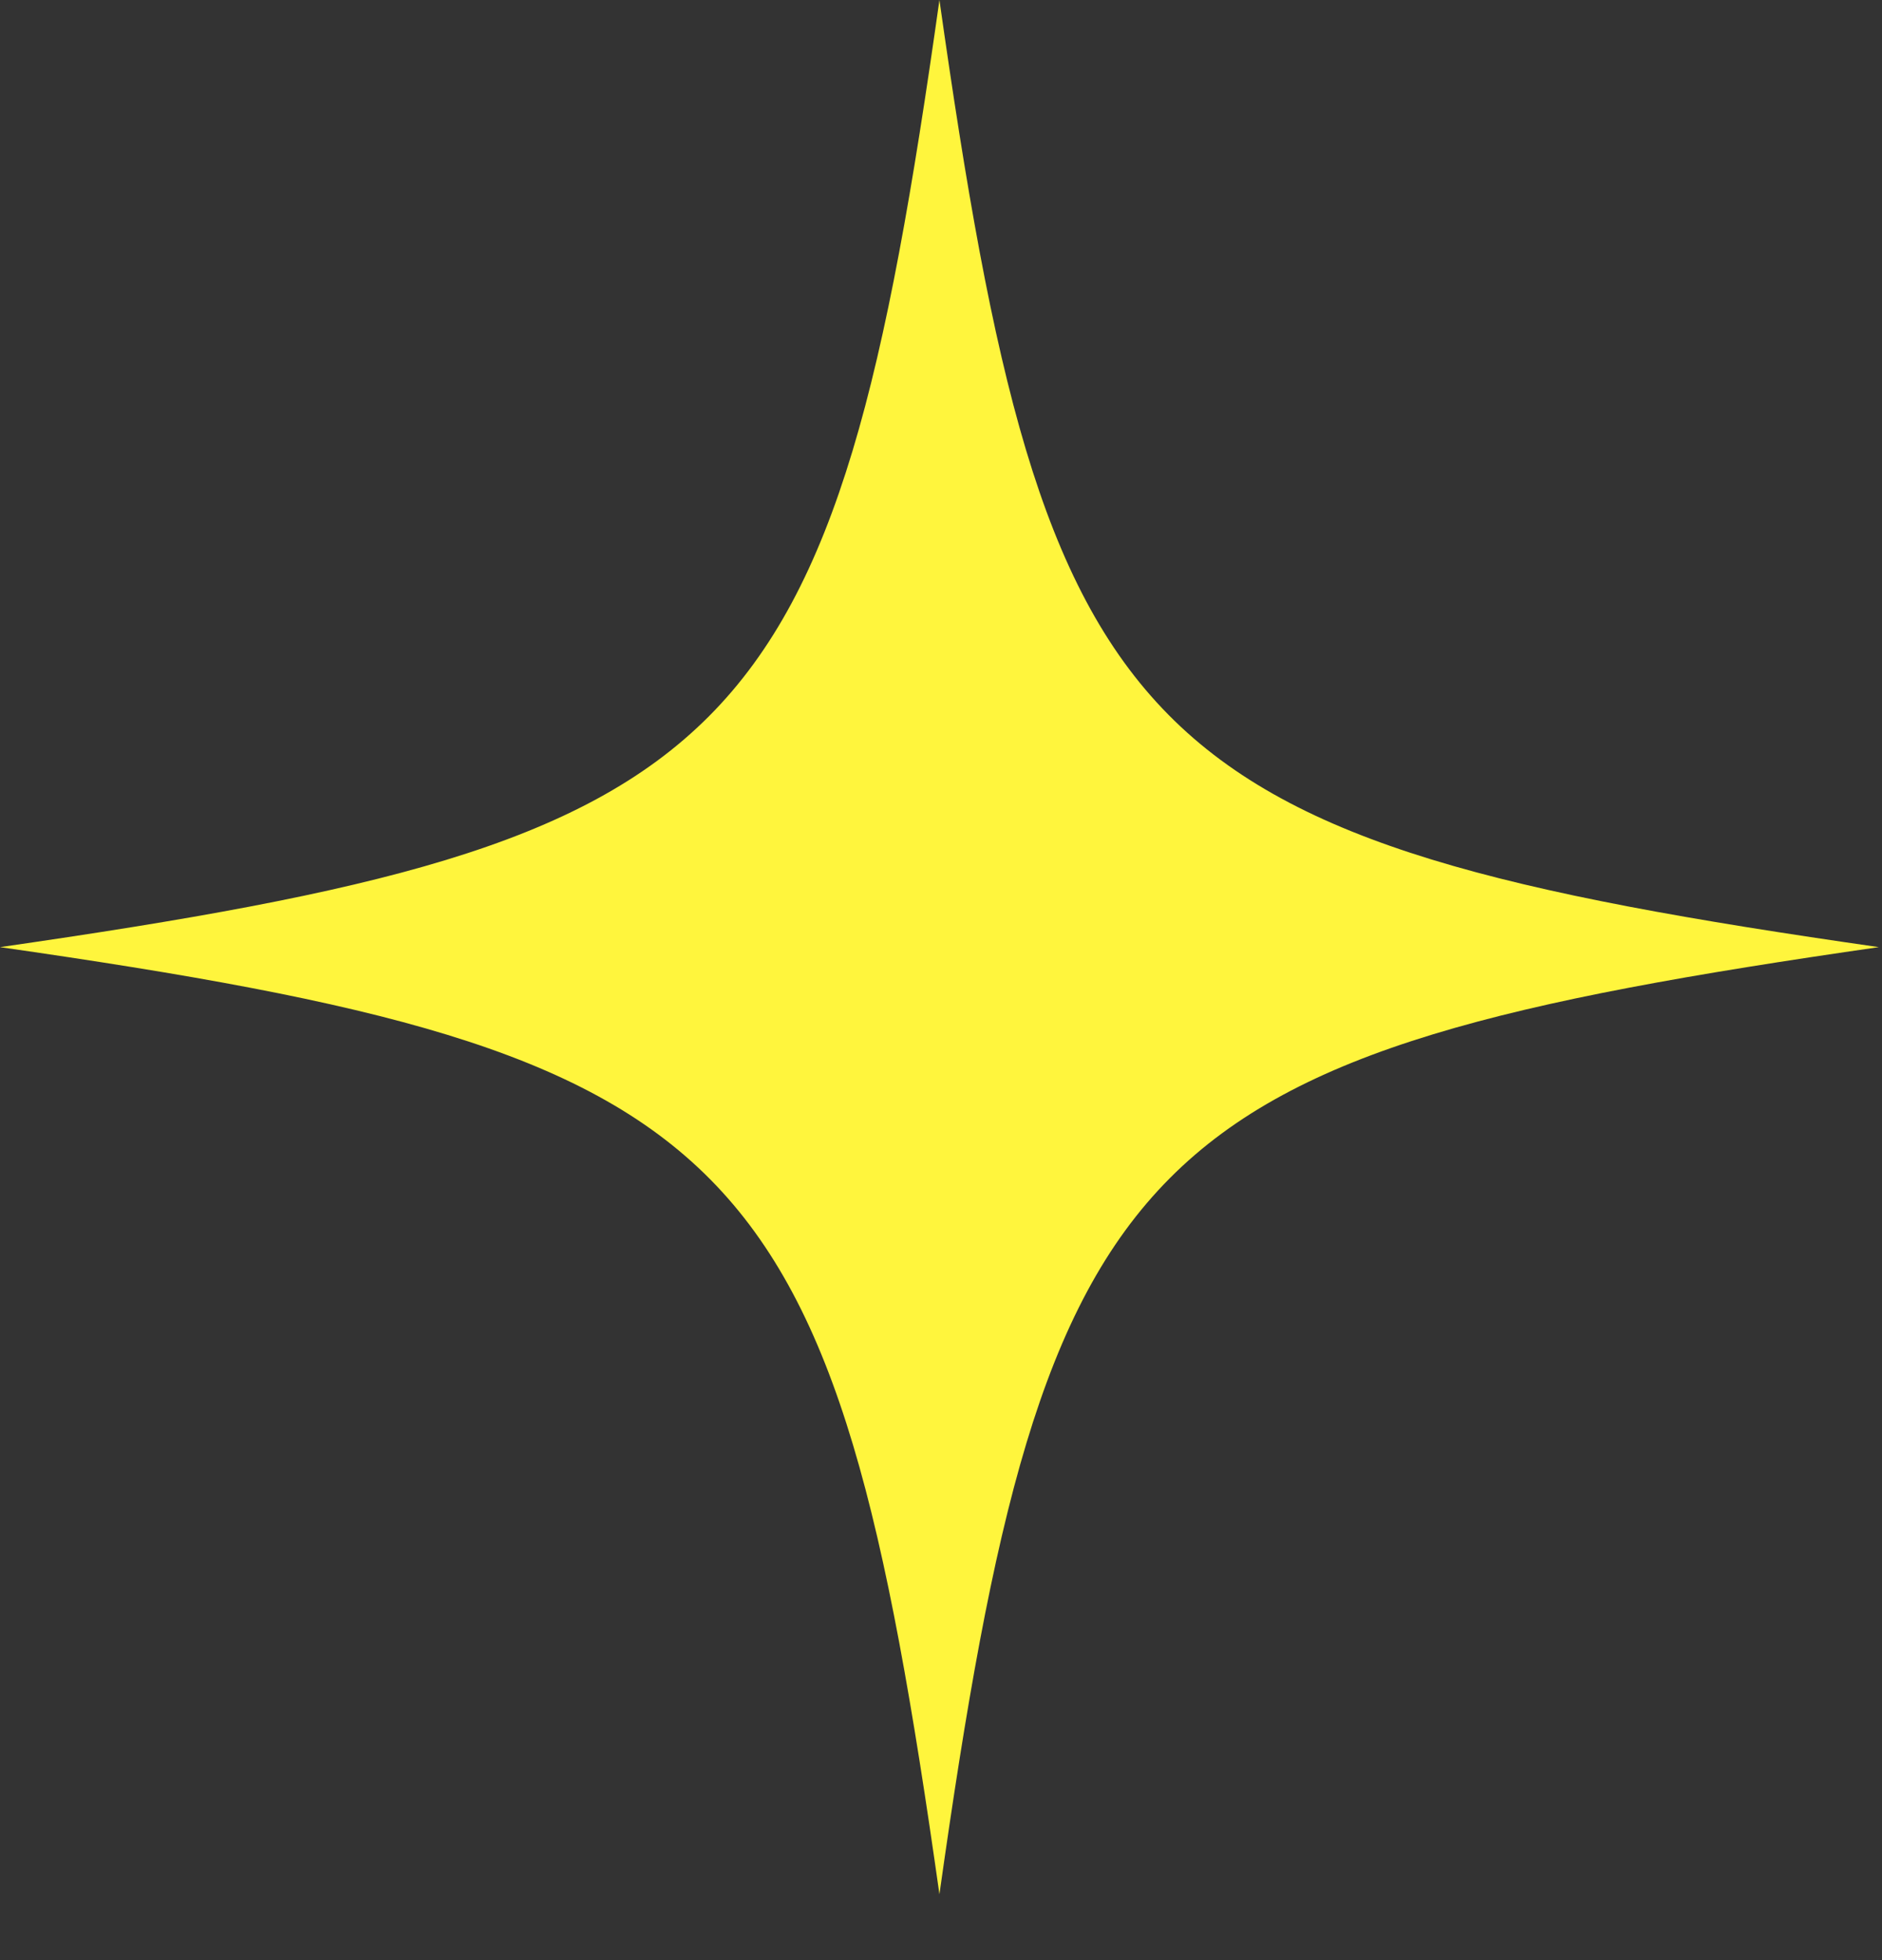
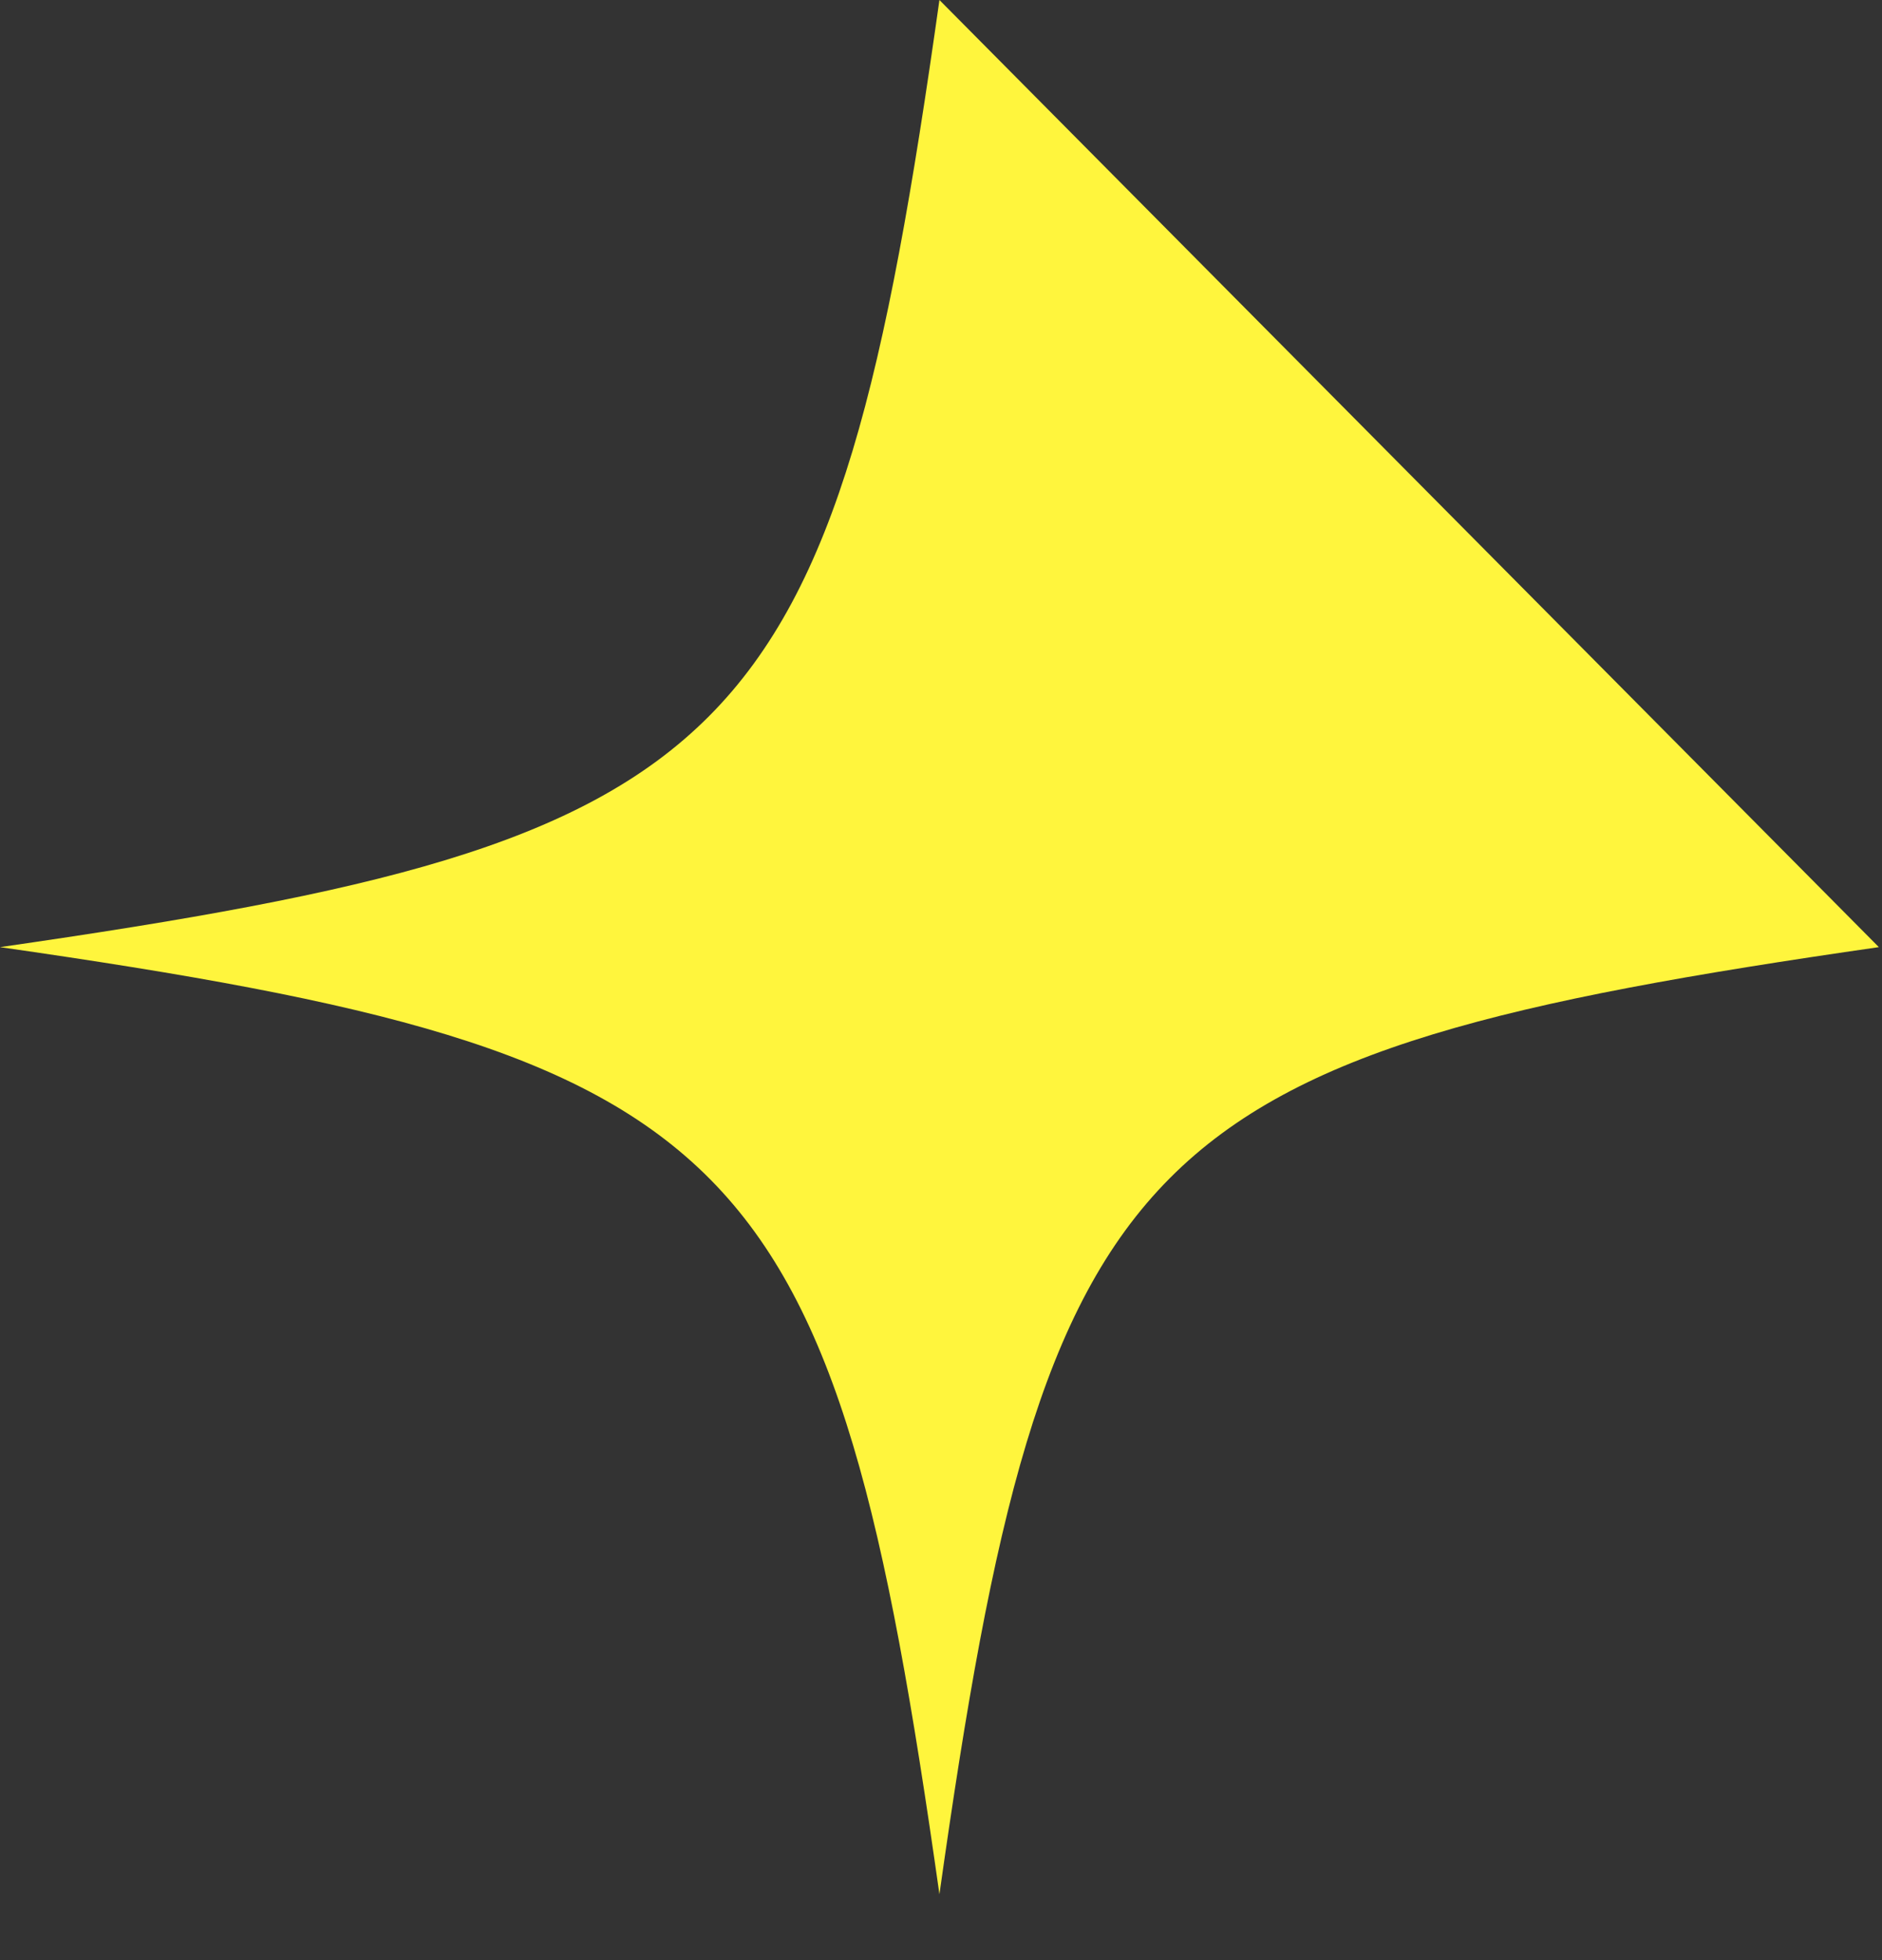
<svg xmlns="http://www.w3.org/2000/svg" width="24" height="25" viewBox="0 0 24 25" fill="none">
  <rect x="0" y="0" width="24" height="25" fill="#333333" stroke="none" />
-   <path d="M23.96 12.08C14.467 13.448 13.336 14.542 11.98 24.16C10.624 14.588 9.539 13.448 0 12.08C9.494 10.713 10.624 9.619 11.98 0C13.336 9.573 14.421 10.713 23.96 12.08Z" fill="#FFF53D" />
+   <path d="M23.96 12.08C14.467 13.448 13.336 14.542 11.98 24.16C10.624 14.588 9.539 13.448 0 12.08C9.494 10.713 10.624 9.619 11.98 0Z" fill="#FFF53D" />
</svg>